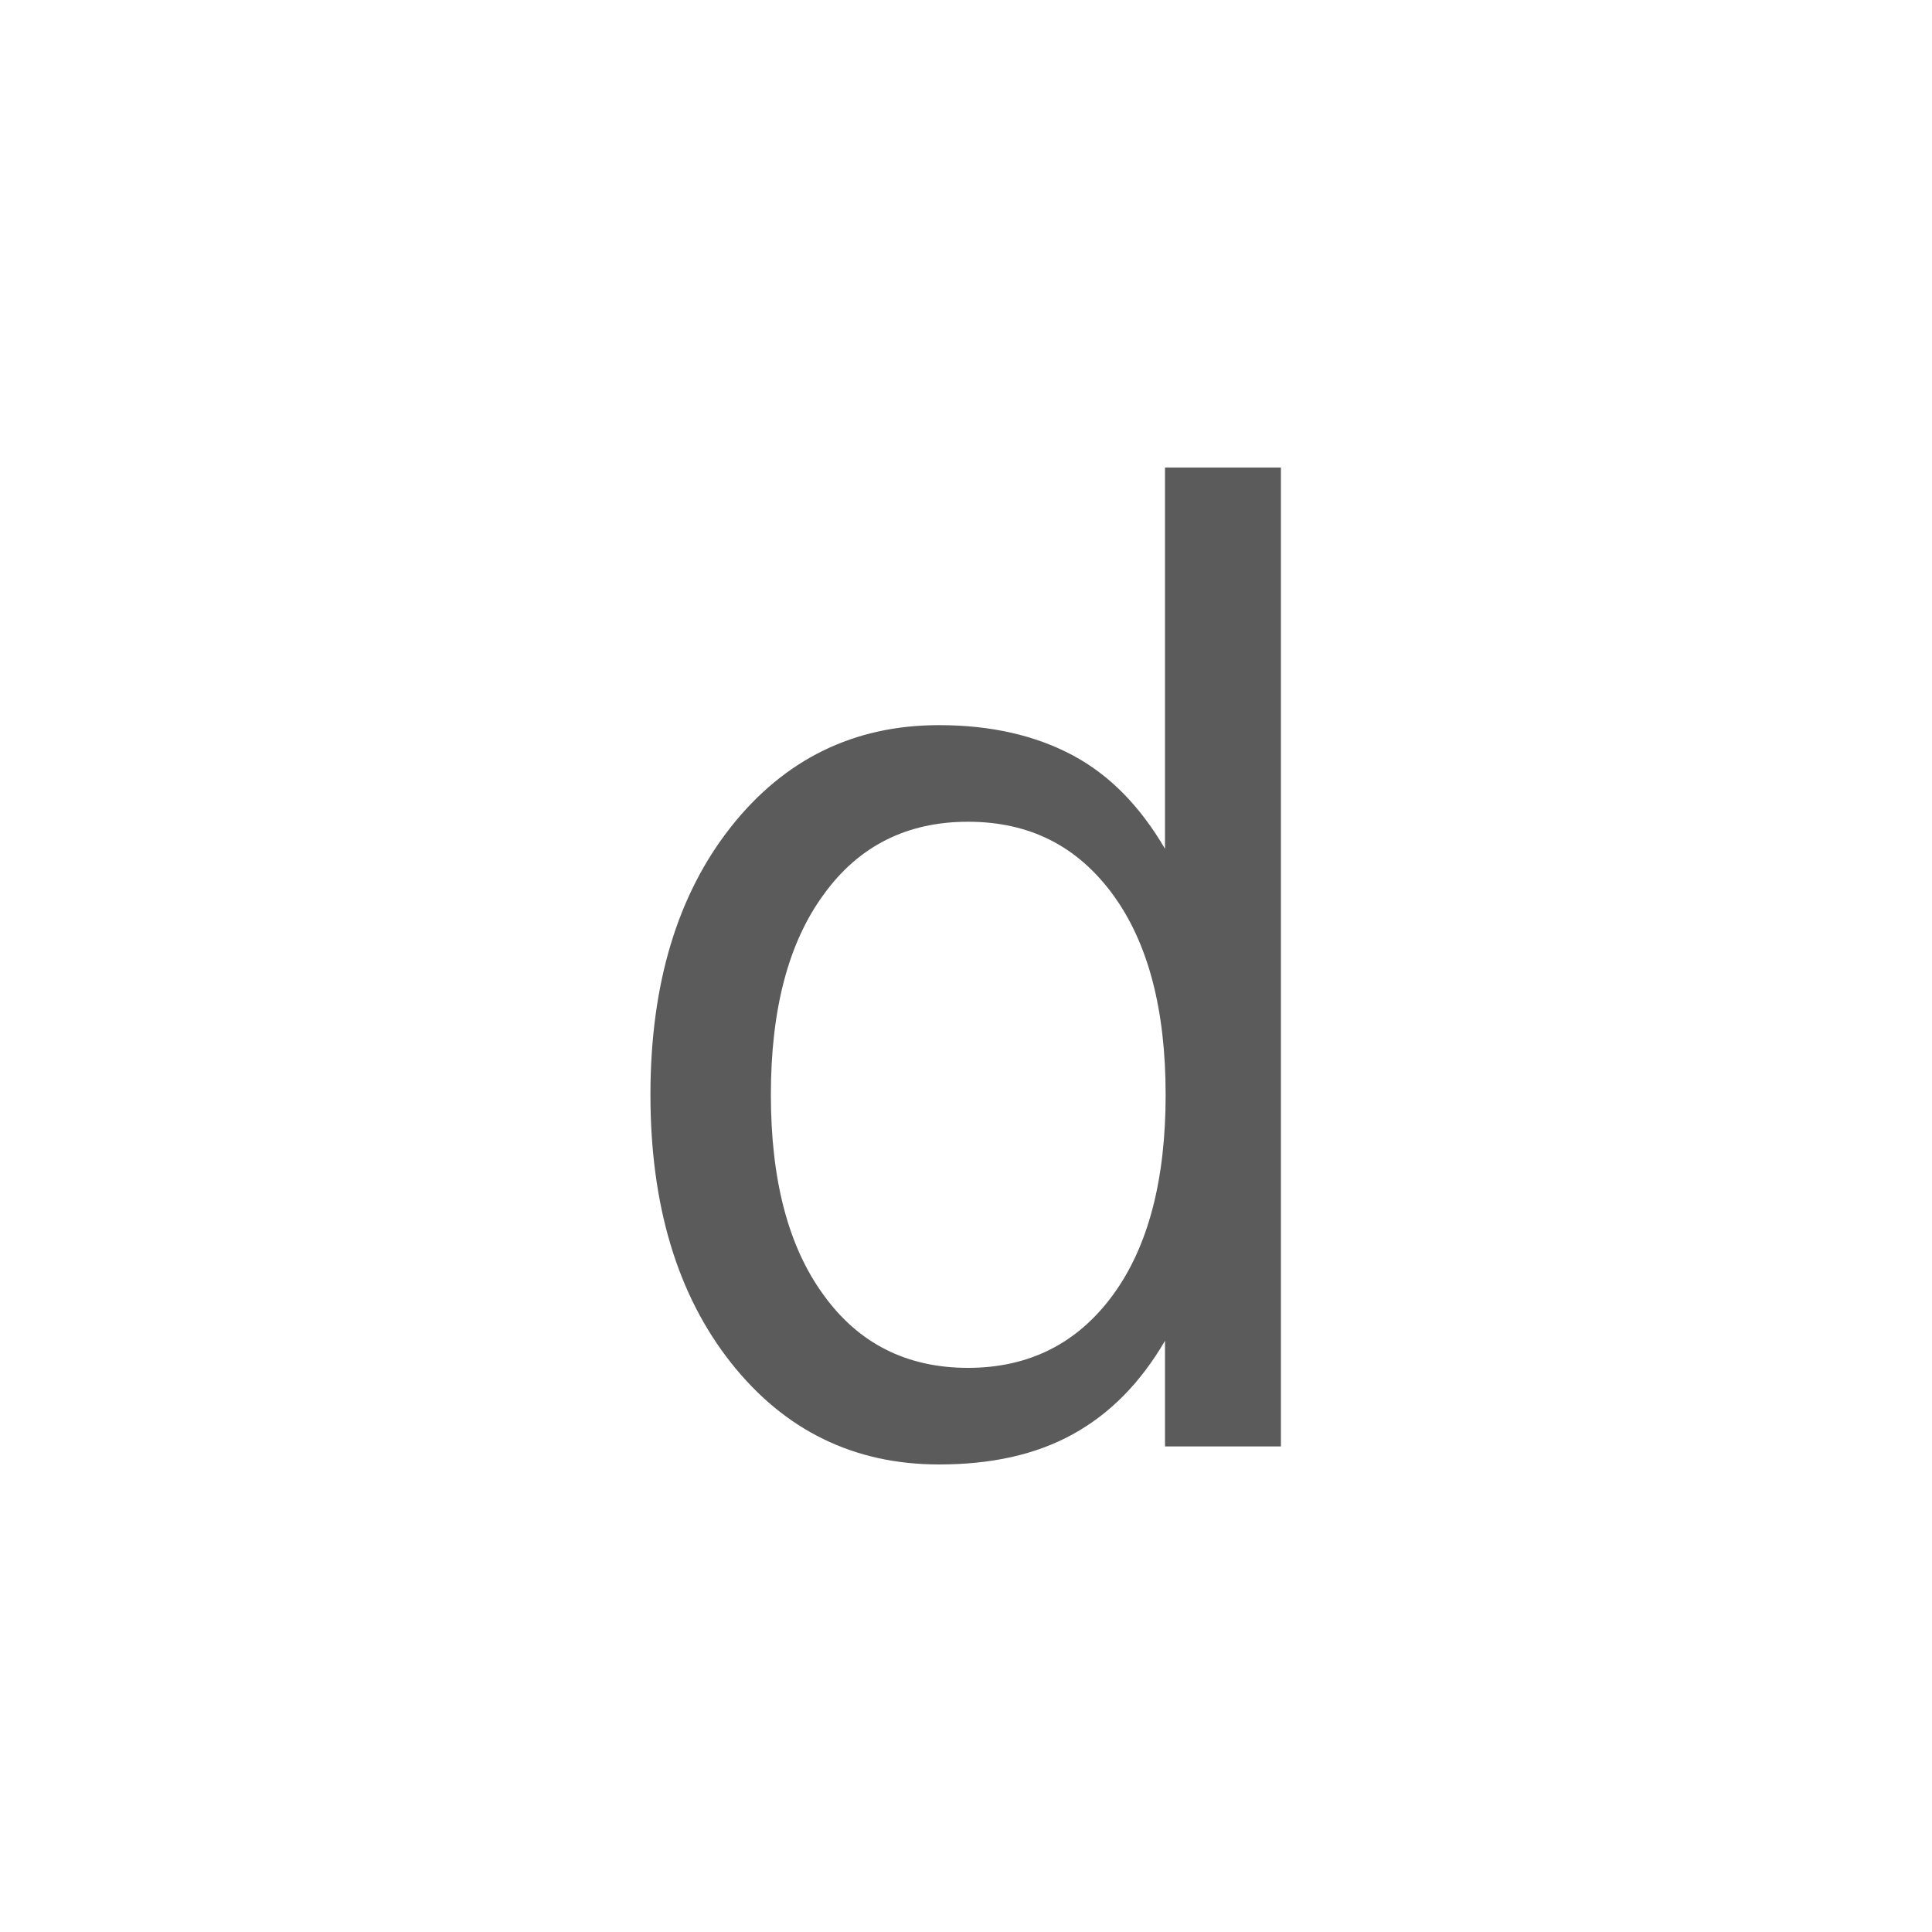
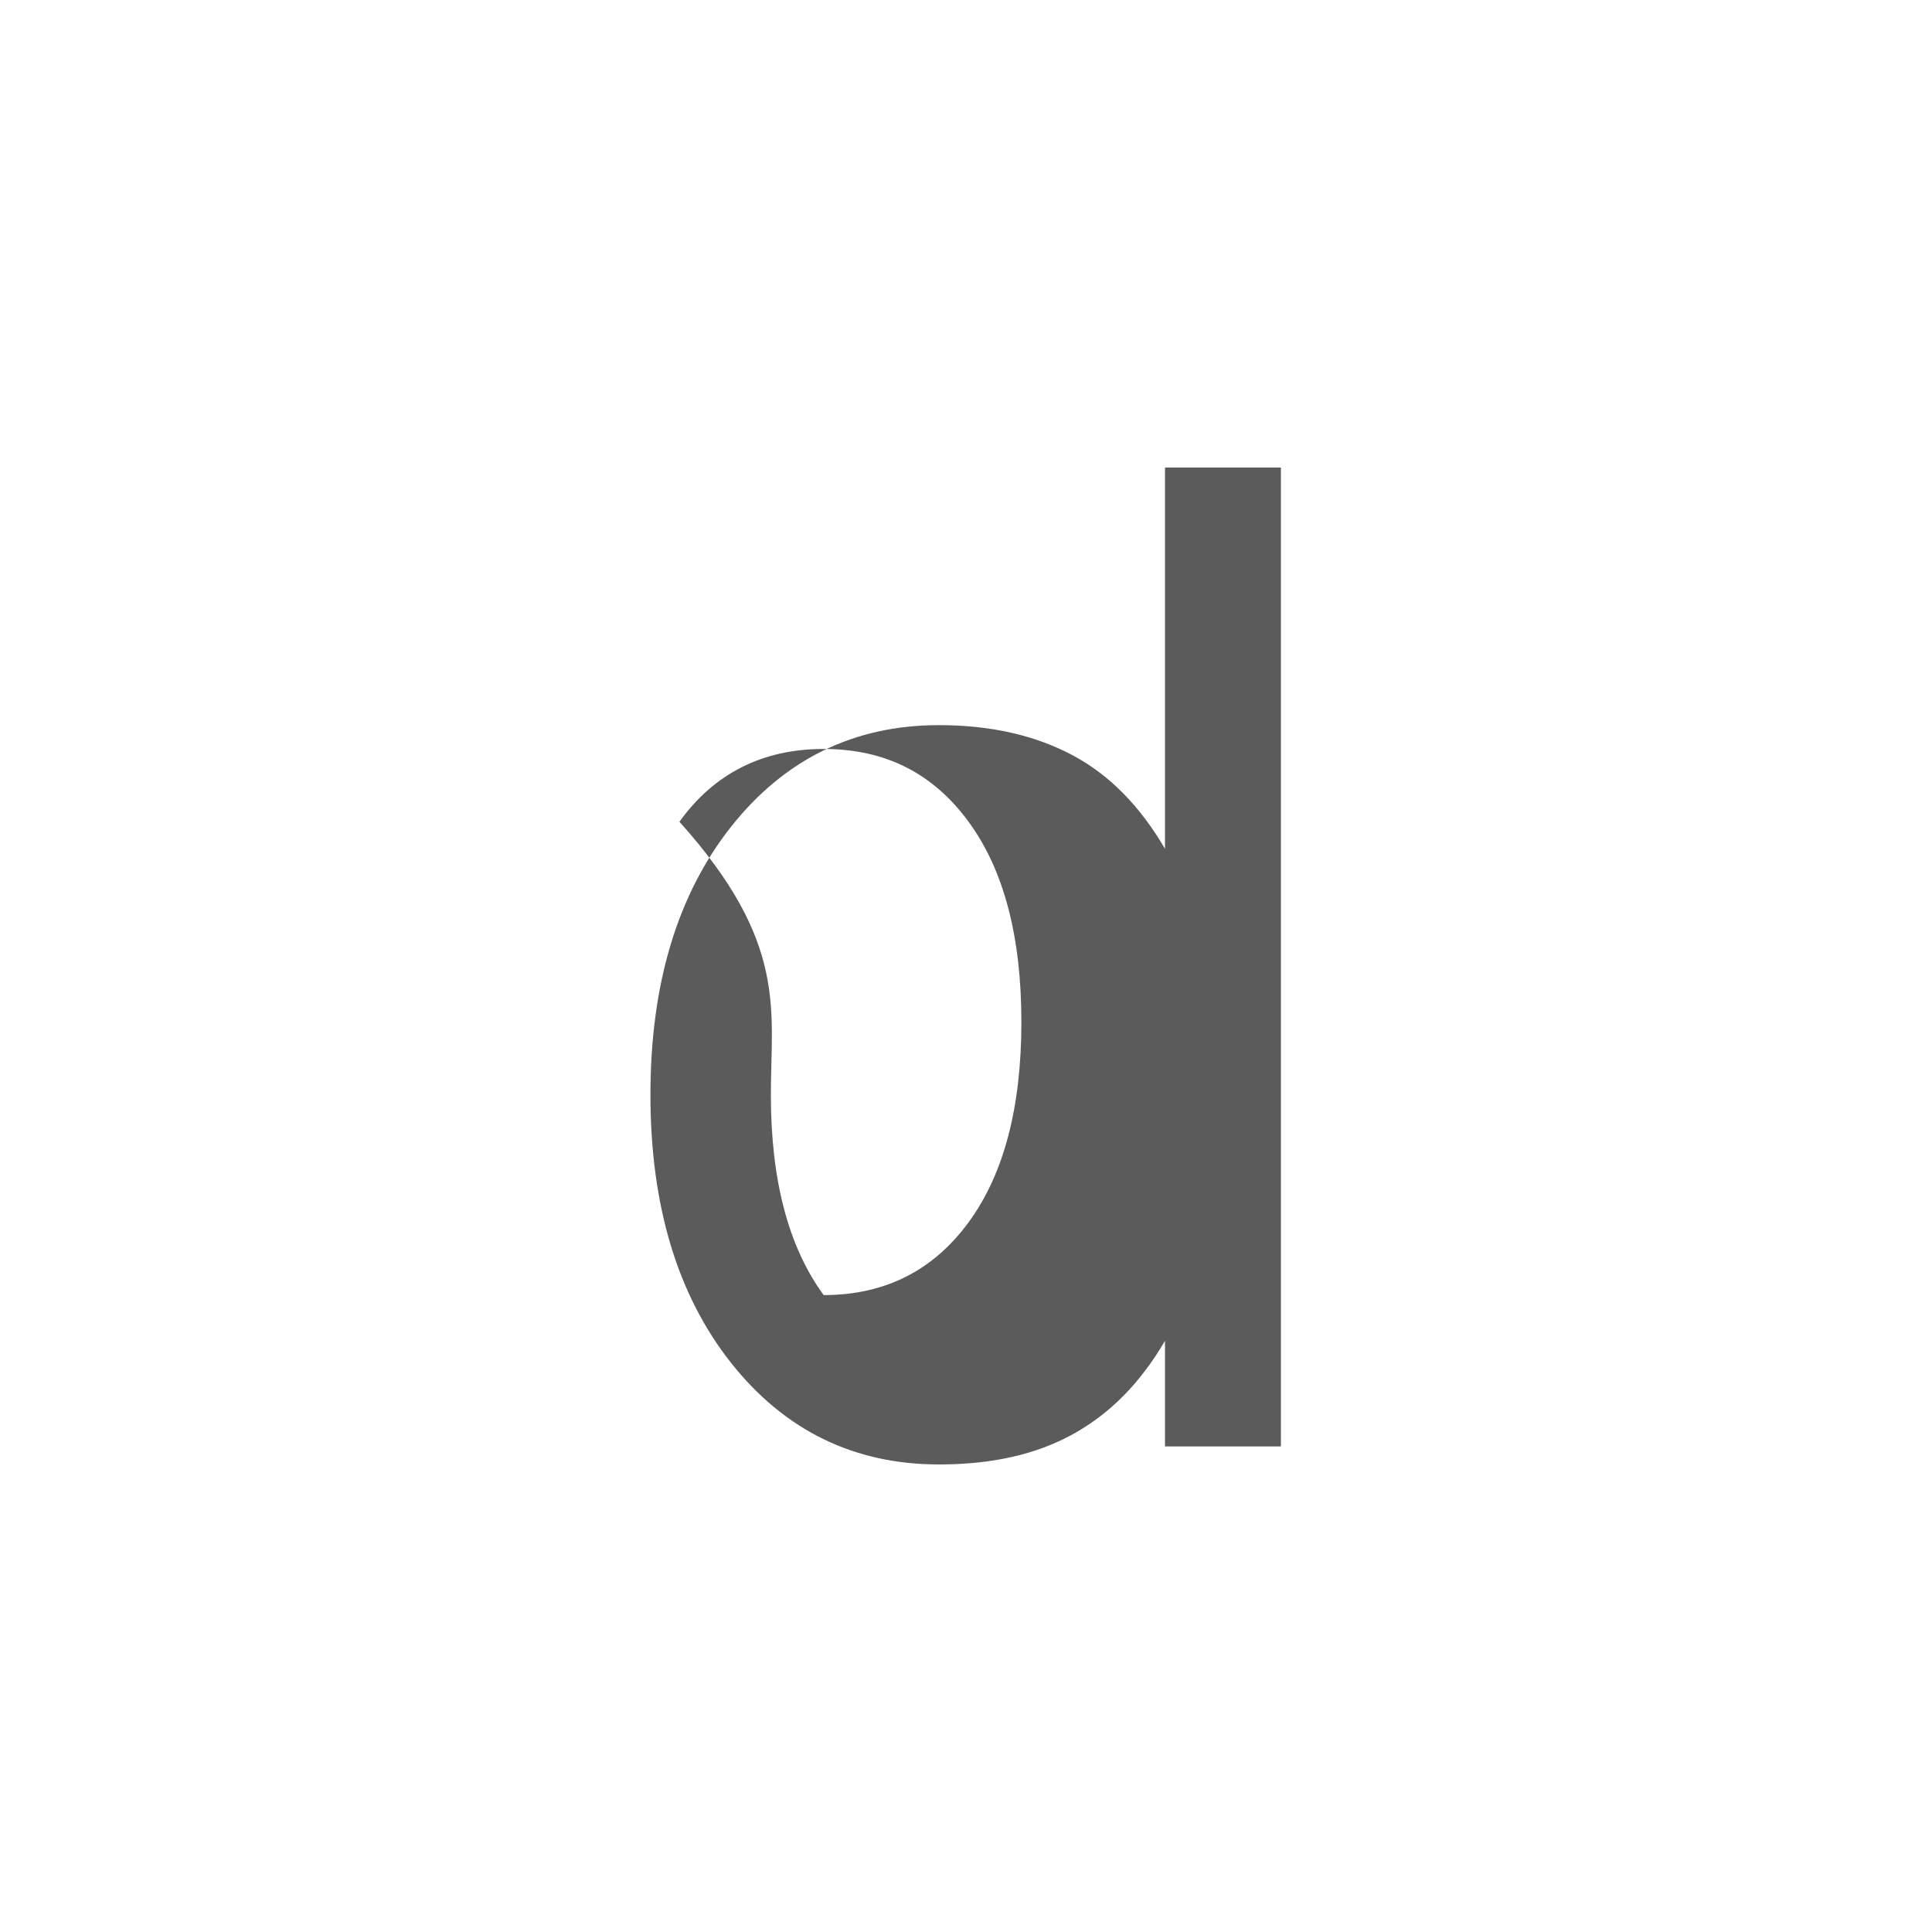
<svg xmlns="http://www.w3.org/2000/svg" version="1.1" id="Layer_1" x="0px" y="0px" width="30px" height="30px" viewBox="0 0 30 30" style="enable-background:new 0 0 30 30;" xml:space="preserve">
  <style type="text/css">
	.st0{fill:#5B5B5B;}
</style>
  <g>
-     <path class="st0" d="M18.09,13.18V7.26h1.8v15.2h-1.8v-1.64c-0.38,0.65-0.85,1.13-1.43,1.45s-1.27,0.47-2.08,0.47   c-1.32,0-2.4-0.53-3.23-1.58s-1.25-2.44-1.25-4.16s0.42-3.11,1.25-4.16s1.91-1.58,3.23-1.58c0.81,0,1.5,0.16,2.08,0.47   S17.71,12.53,18.09,13.18z M11.97,17c0,1.32,0.27,2.36,0.82,3.11c0.54,0.75,1.29,1.13,2.24,1.13c0.95,0,1.7-0.38,2.25-1.13   s0.82-1.79,0.82-3.11s-0.27-2.36-0.82-3.11s-1.29-1.13-2.25-1.13c-0.95,0-1.7,0.38-2.24,1.13C12.24,14.64,11.97,15.68,11.97,17z" />
+     <path class="st0" d="M18.09,13.18V7.26h1.8v15.2h-1.8v-1.64c-0.38,0.65-0.85,1.13-1.43,1.45s-1.27,0.47-2.08,0.47   c-1.32,0-2.4-0.53-3.23-1.58s-1.25-2.44-1.25-4.16s0.42-3.11,1.25-4.16s1.91-1.58,3.23-1.58c0.81,0,1.5,0.16,2.08,0.47   S17.71,12.53,18.09,13.18z M11.97,17c0,1.32,0.27,2.36,0.82,3.11c0.95,0,1.7-0.38,2.25-1.13   s0.82-1.79,0.82-3.11s-0.27-2.36-0.82-3.11s-1.29-1.13-2.25-1.13c-0.95,0-1.7,0.38-2.24,1.13C12.24,14.64,11.97,15.68,11.97,17z" />
  </g>
</svg>